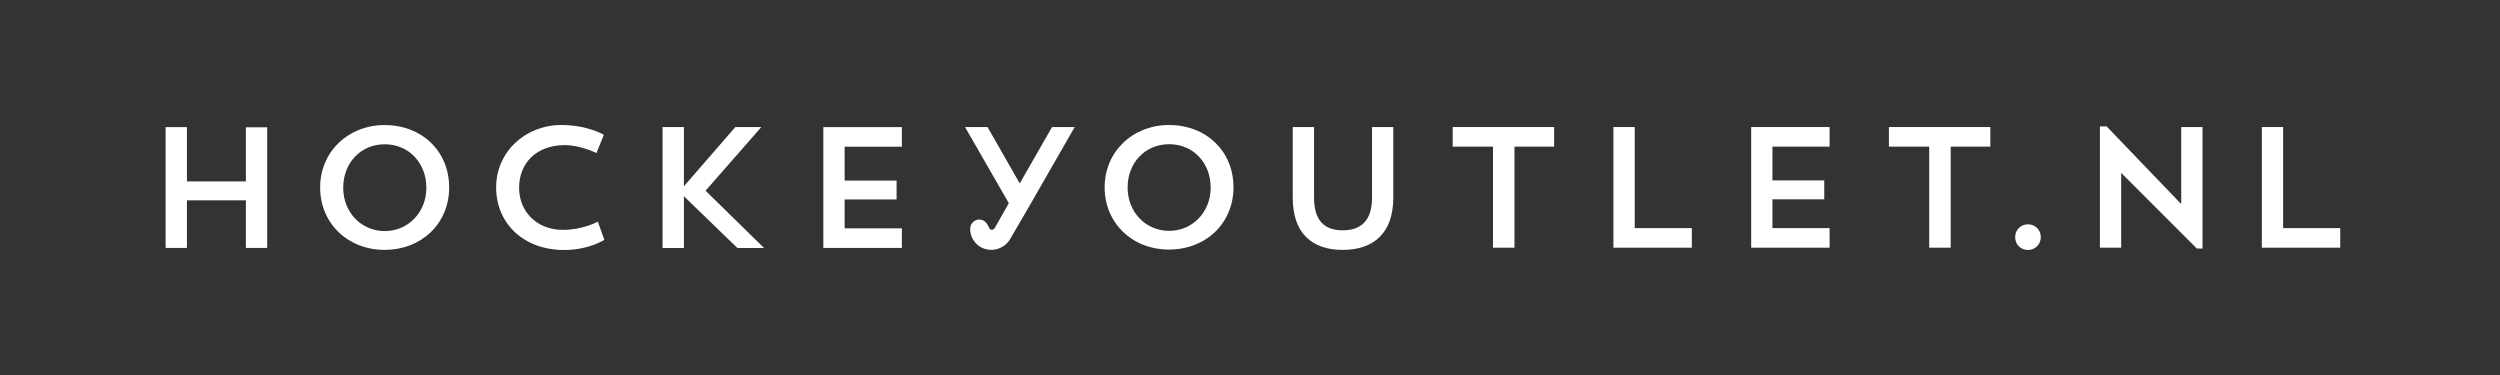
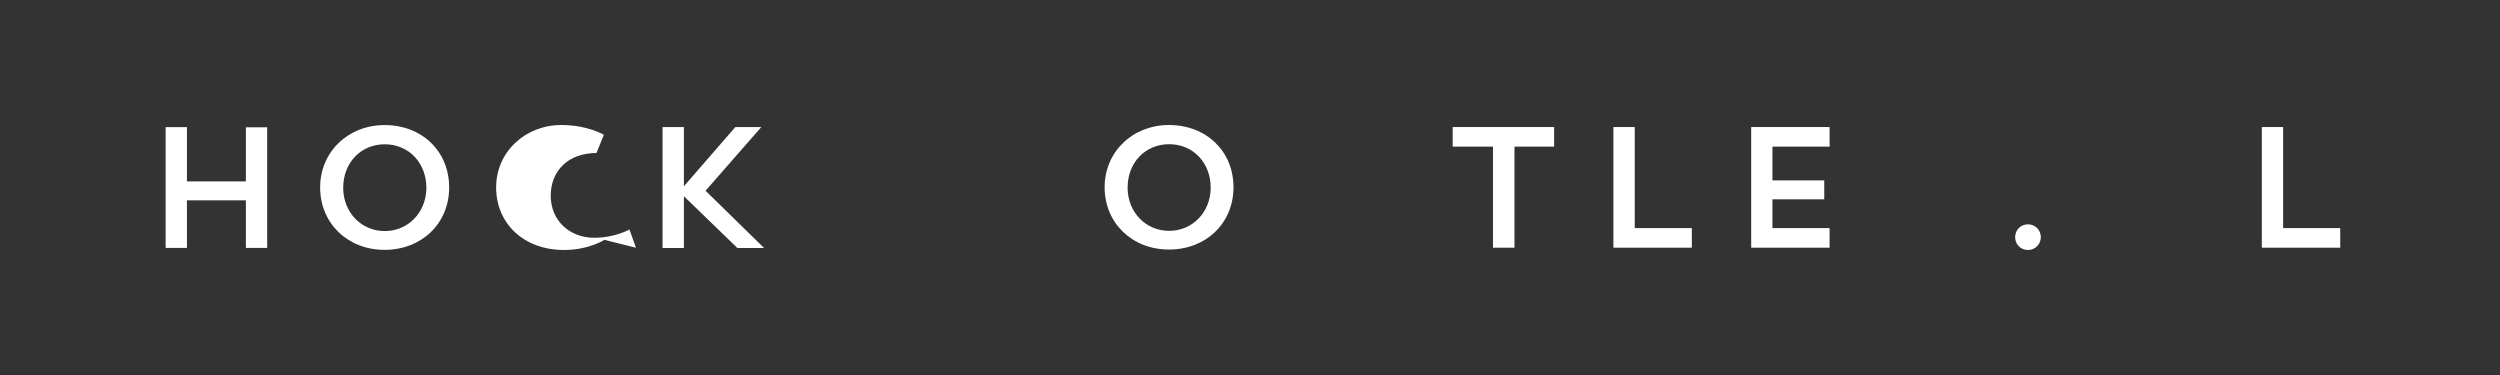
<svg xmlns="http://www.w3.org/2000/svg" viewBox="0 0 566.93 85.04" data-name="Laag 1" id="Laag_1">
  <rect x="0" y="0" width="566.93" height="85.04" fill="#333333" stroke="none" />
  <defs>
    <style>
      .cls-1 {
        fill: none;
      }

      .cls-2 {
        fill: #fff;
      }

      .cls-3 {
        clip-path: url(#clippath);
      }
    </style>
    <clipPath id="clippath">
      <rect height="85.04" width="566.93" class="cls-1" />
    </clipPath>
  </defs>
  <g class="cls-3">
-     <path d="M293.17,28.81h4.82v16.03c0,5.21,2.37,7.39,6.5,7.39s6.65-2.18,6.65-7.43v-15.99h4.82v16.03c0,8.17-4.63,11.83-11.48,11.83s-11.32-3.66-11.32-11.83v-16.03Z" class="cls-2" />
    <polygon points="329.43 28.81 352.43 28.81 352.43 33.25 343.44 33.25 343.44 56.17 338.57 56.17 338.57 33.25 329.43 33.25 329.43 28.81" class="cls-2" />
    <polygon points="365.88 28.81 370.71 28.81 370.71 51.73 383.66 51.73 383.66 56.17 365.88 56.17 365.88 28.81" class="cls-2" />
    <polygon points="397.12 28.81 414.9 28.81 414.9 33.25 401.94 33.25 401.94 40.91 413.69 40.91 413.69 45.2 401.94 45.2 401.94 51.73 414.9 51.73 414.9 56.17 397.12 56.17 397.12 28.81" class="cls-2" />
-     <polygon points="428.35 28.81 451.35 28.81 451.35 33.25 442.36 33.25 442.36 56.17 437.49 56.17 437.49 33.25 428.35 33.25 428.35 28.81" class="cls-2" />
-     <polygon points="476.2 28.66 477.72 28.66 494.64 46.28 494.64 28.81 499.47 28.81 499.47 56.36 498.18 56.36 481.02 39.2 481.02 56.17 476.2 56.17 476.2 28.66" class="cls-2" />
    <polygon points="512.92 28.81 517.75 28.81 517.75 51.73 530.7 51.73 530.7 56.17 512.92 56.17 512.92 28.81" class="cls-2" />
    <path d="M265.09,28.35c8.48,0,14.63,5.95,14.63,14.12s-6.26,14.12-14.63,14.12-14.59-6.03-14.59-14.12,6.38-14.12,14.59-14.12M265.13,52.35c5.29,0,9.42-4.24,9.42-9.81s-3.93-9.84-9.42-9.84-9.42,4.24-9.42,9.84,4.13,9.81,9.42,9.81" class="cls-2" />
    <path d="M459.89,56.69c-1.67,0-2.91-1.28-2.91-2.91s1.24-2.91,2.91-2.91,2.91,1.32,2.91,2.91-1.28,2.91-2.91,2.91" class="cls-2" />
    <polygon points="55.76 45.43 42.39 45.43 42.39 56.22 37.56 56.22 37.56 28.83 42.39 28.83 42.39 41.14 55.76 41.14 55.76 28.87 60.59 28.87 60.59 56.22 55.76 56.22 55.76 45.43" class="cls-2" />
    <path d="M87.21,28.36c8.5,0,14.65,5.96,14.65,14.15s-6.27,14.15-14.65,14.15-14.61-6.04-14.61-14.15,6.39-14.15,14.61-14.15M87.26,52.4c5.3,0,9.43-4.25,9.43-9.82s-3.93-9.86-9.43-9.86-9.43,4.25-9.43,9.86,4.13,9.82,9.43,9.82" class="cls-2" />
-     <path d="M137.06,54.39s-3.55,2.3-9.12,2.3c-9.27,0-15.43-6.08-15.43-14.19s6.67-14.15,14.77-14.15c6,0,9.66,2.22,9.66,2.22l-1.68,4.13s-3.62-1.79-7.17-1.79c-6.43,0-10.37,4.06-10.37,9.67s4.21,9.55,9.9,9.55c4.64,0,7.95-1.87,7.95-1.87l1.48,4.13Z" class="cls-2" />
-     <polygon points="186.71 28.83 204.52 28.83 204.52 33.27 191.54 33.27 191.54 40.95 203.32 40.95 203.32 45.23 191.54 45.23 191.54 51.78 204.52 51.78 204.52 56.22 186.71 56.22 186.71 28.83" class="cls-2" />
+     <path d="M137.06,54.39s-3.55,2.3-9.12,2.3c-9.27,0-15.43-6.08-15.43-14.19s6.67-14.15,14.77-14.15c6,0,9.66,2.22,9.66,2.22l-1.68,4.13c-6.43,0-10.37,4.06-10.37,9.67s4.21,9.55,9.9,9.55c4.64,0,7.95-1.87,7.95-1.87l1.48,4.13Z" class="cls-2" />
    <polygon points="150.25 28.82 155.09 28.82 155.09 42.24 166.75 28.82 172.64 28.82 160 43.25 173.27 56.24 167.22 56.24 155.09 44.5 155.09 56.24 150.25 56.24 150.25 28.82" class="cls-2" />
-     <path d="M243.69,28.81h-5.11l-7.33,12.78-7.31-12.78h-5.1l9.93,17.27c-1.52,2.69-3.11,5.5-3.12,5.51-.31.55-.64.55-.91.49,0,0,0,0-.01,0-.06,0-.11-.03-.16-.07,0,0,0,0,0,0-.05-.04-.1-.09-.13-.13,0,0-.02-.03-.02-.04-.01-.02-.02-.04-.04-.06-.03-.05-.07-.1-.11-.18-.03-.06-.07-.14-.1-.21-.06-.12-.12-.25-.2-.39-.05-.07-.09-.15-.14-.22-.01-.02-.03-.03-.04-.06-.04-.06-.09-.12-.13-.18-.38-.46-.94-.76-1.59-.76-.72,0-1.33.38-1.7.93,0,0-.22.27-.32.81,0,0,0,.02,0,.02-.08.49-.07,1.21.31,2.18.04.11.09.19.14.29.04.08.07.16.12.24.06.12.13.22.2.31.35.53.8.98,1.33,1.32,1.12.73,2.56,1,3.99.59,1.26-.36,2.26-1.16,2.88-2.17l4.14-7.11h0s10.56-18.39,10.56-18.39Z" class="cls-2" />
  </g>
</svg>